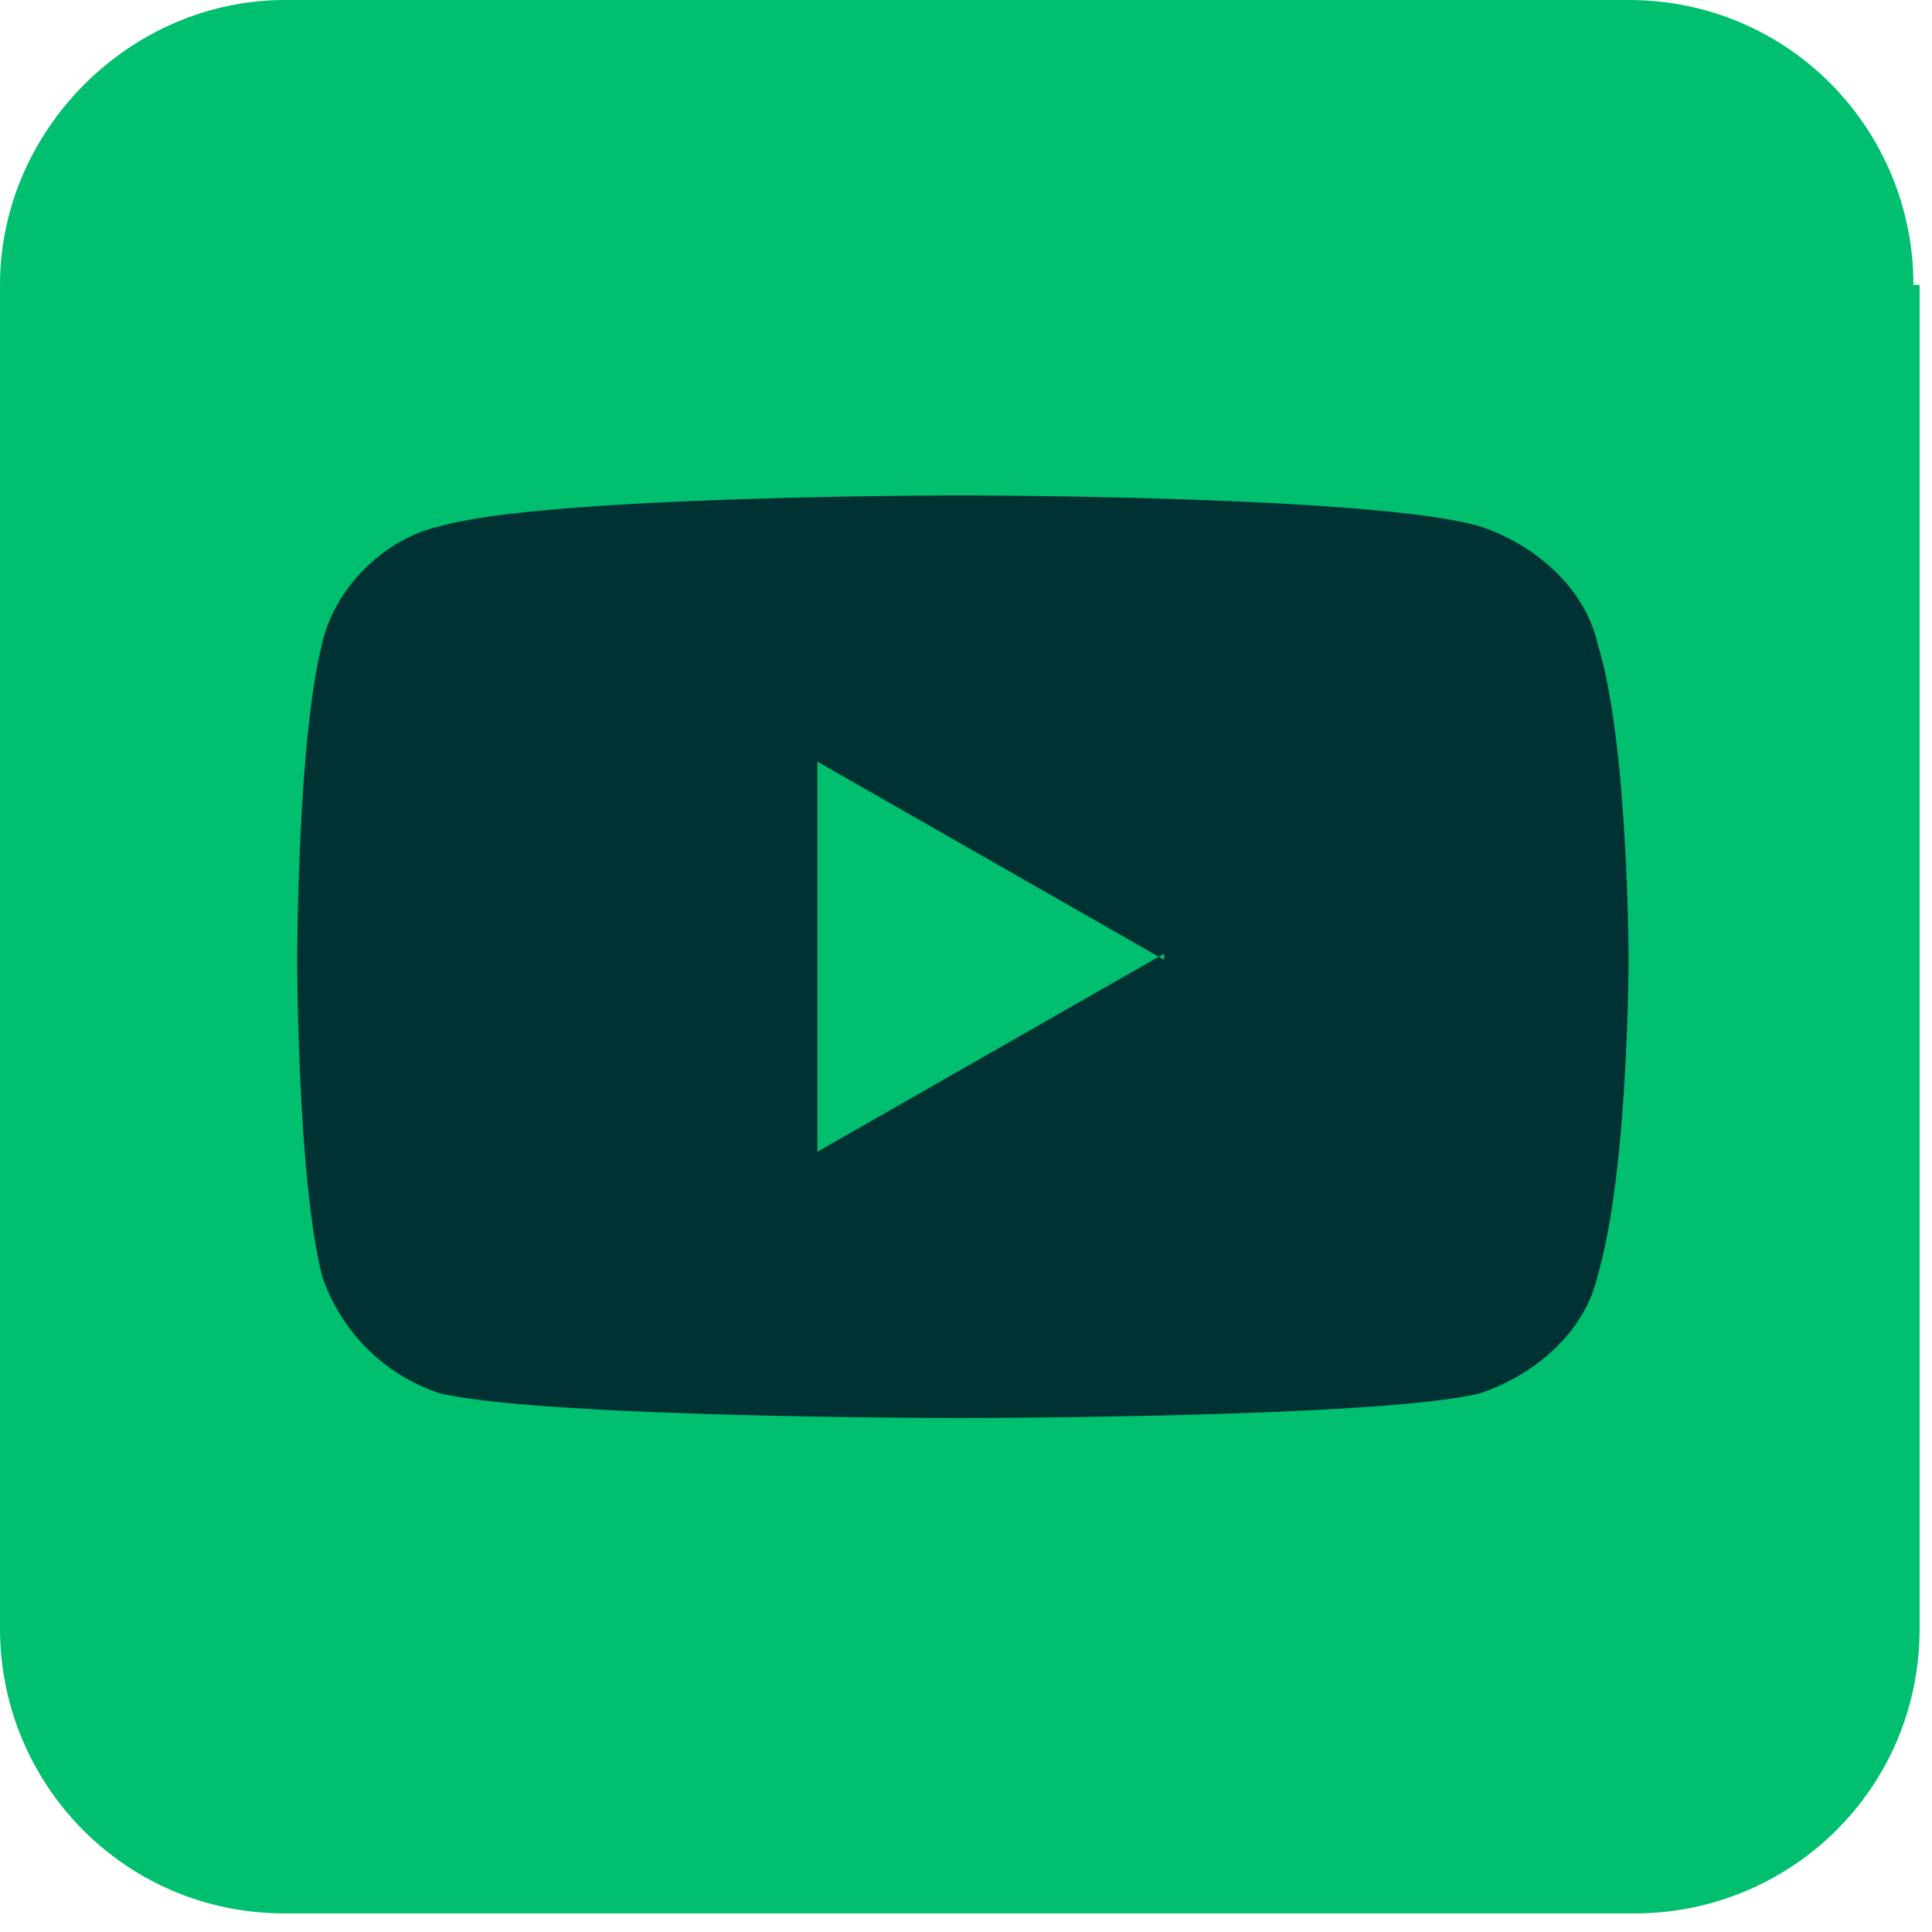
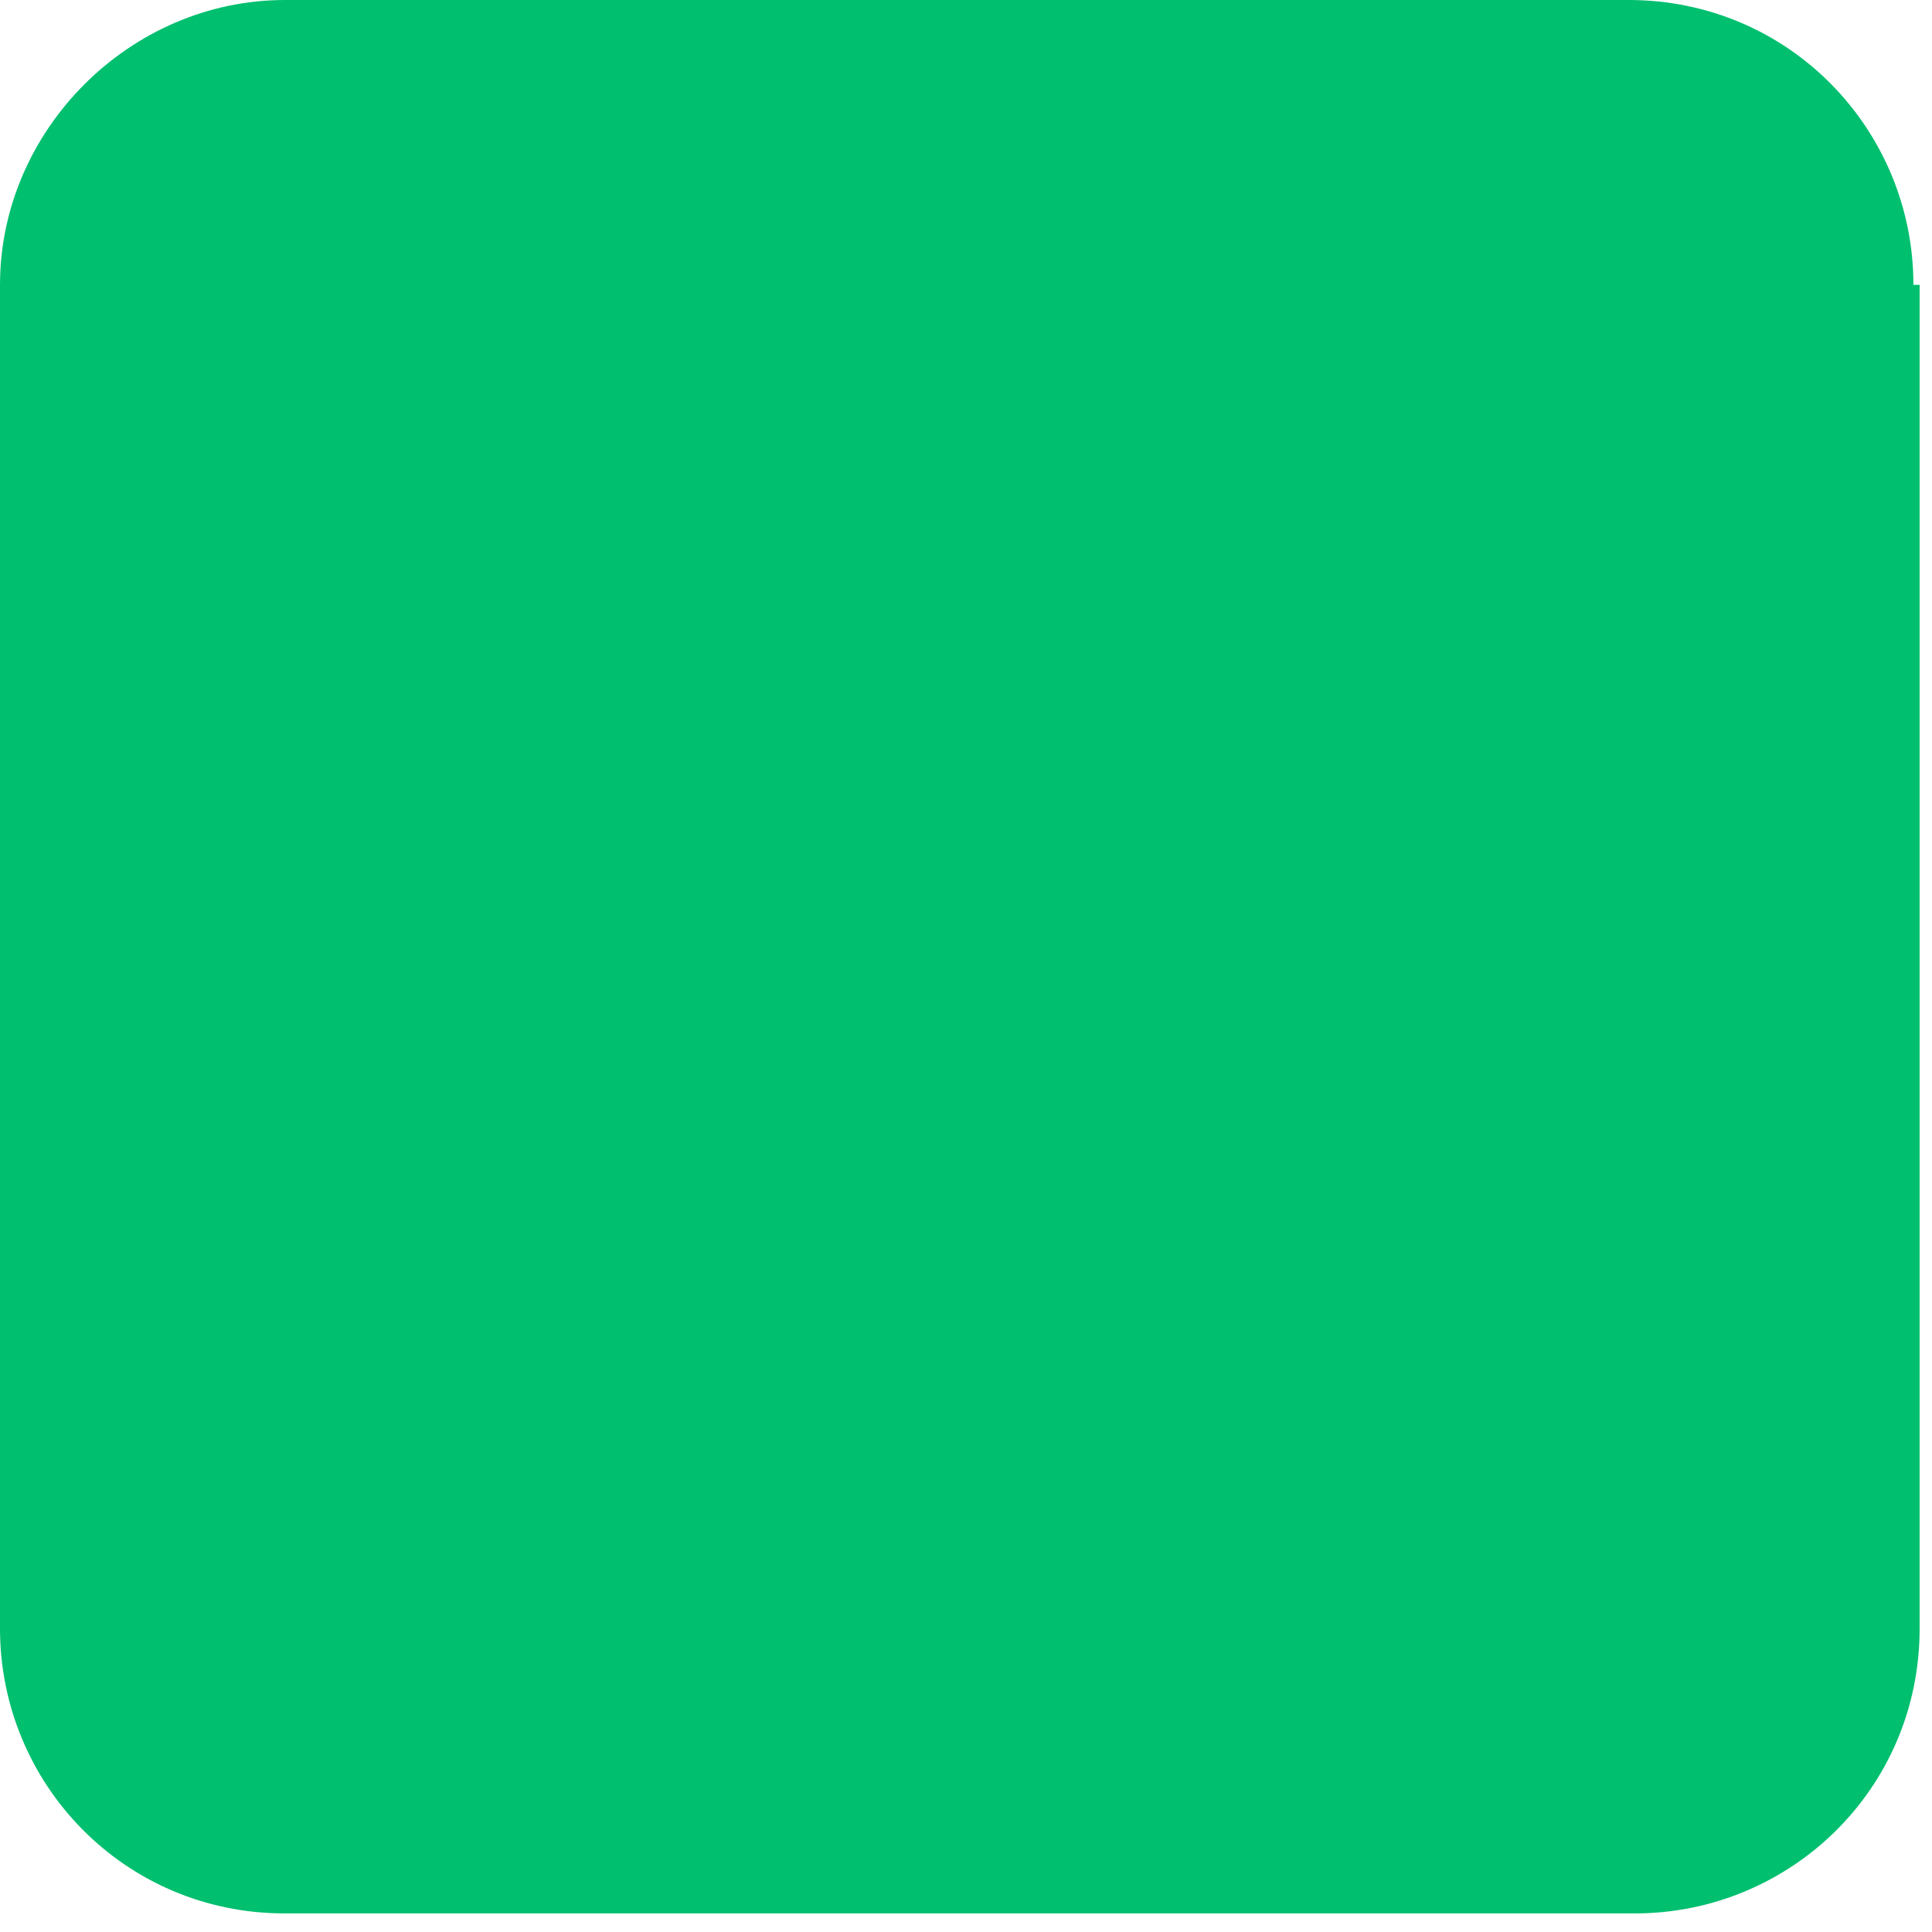
<svg xmlns="http://www.w3.org/2000/svg" id="Layer_1" version="1.1" viewBox="0 0 31.2 31.2">
  <defs>
    <style> .st0 { fill: none; } .st1 { fill: #00bf6f; } .st2 { fill: #003133; } .st3 { clip-path: url(#clippath); } </style>
    <clipPath id="clippath">
      <rect class="st0" width="31" height="31" />
    </clipPath>
  </defs>
  <g class="st3">
    <path class="st1" d="M31,4.6v21.7c0,2.6-2.1,4.6-4.6,4.6H4.6c-2.6,0-4.6-2.1-4.6-4.6V4.6C0,2.1,2.1,0,4.6,0h21.7c2.6,0,4.6,2.1,4.6,4.6h0Z" />
-     <path class="st2" d="M75.9,25.9c-.9,0-1.7-.2-2.5-.5-.7-.3-1.3-.7-1.9-1.2-.5-.5-.9-1.2-1.2-1.9-.3-.8-.5-1.7-.5-2.5,0-1.1,0-1.5,0-4.3s0-3.2,0-4.3c0-.9.2-1.7.5-2.5.3-.7.7-1.3,1.2-1.9.5-.5,1.2-.9,1.9-1.2.8-.3,1.7-.5,2.5-.5,1.1,0,1.5,0,4.3,0s3.2,0,4.3,0c.9,0,1.7.2,2.5.5.7.3,1.3.7,1.9,1.2.5.5.9,1.2,1.2,1.9.3.8.5,1.7.5,2.5,0,1.1,0,1.5,0,4.3s0,3.2,0,4.3c0,.9-.2,1.7-.5,2.5-.3.7-.7,1.3-1.2,1.9s-1.2.9-1.9,1.2c-.8.3-1.7.5-2.5.5-1.1,0-1.5,0-4.3,0s-3.2,0-4.3,0ZM76,6.9c-.7,0-1.3.1-1.9.4-.5.2-.9.4-1.2.8-.3.3-.6.8-.8,1.2-.2.6-.4,1.3-.4,1.9,0,1.1,0,1.4,0,4.2s0,3.2,0,4.2c0,.7.1,1.3.4,1.9.2.5.4.9.8,1.2.3.3.8.6,1.2.8.6.2,1.3.4,1.9.4,1.1,0,1.4,0,4.2,0s3.1,0,4.2,0c.7,0,1.3-.1,1.9-.4.5-.2.9-.4,1.2-.8.3-.3.6-.8.8-1.2.2-.6.4-1.3.4-1.9,0-1.1,0-1.4,0-4.2s0-3.2,0-4.2c0-.7-.1-1.3-.4-1.9-.2-.5-.4-.9-.8-1.2-.3-.3-.8-.6-1.2-.8-.6-.2-1.3-.4-1.9-.4-1.1,0-1.4,0-4.2,0s-3.1,0-4.2,0h0ZM74.9,15.5c0-1.1.3-2.1.9-3,.6-.9,1.4-1.6,2.4-2s2.1-.5,3.1-.3c1,.2,2,.7,2.8,1.5.8.8,1.3,1.7,1.5,2.8.2,1,.1,2.1-.3,3.1-.4,1-1.1,1.8-2,2.4s-1.9.9-3,.9c-1.4,0-2.8-.6-3.8-1.6-1-1-1.6-2.4-1.6-3.8ZM76.8,15.5c0,.7.2,1.4.6,1.9.4.6.9,1,1.6,1.3.6.3,1.3.3,2,.2.7-.1,1.3-.5,1.8-1,.5-.5.8-1.1,1-1.8.1-.7,0-1.4-.2-2s-.7-1.2-1.3-1.6c-.6-.4-1.3-.6-1.9-.6-.9,0-1.8.4-2.5,1-.7.7-1,1.5-1,2.5ZM84.6,9.9c0-.2,0-.5.2-.7.1-.2.3-.4.6-.5.2,0,.5-.1.7,0,.2,0,.5.2.6.3.2.2.3.4.3.6,0,.2,0,.5,0,.7,0,.2-.3.4-.5.6-.2.1-.5.2-.7.2-.3,0-.7-.1-.9-.4-.2-.2-.4-.6-.4-.9Z" />
  </g>
  <g>
-     <path id="path1412" class="st2" d="M15.5,22.9s6.8,0,8.4-.4c.9-.3,1.7-1,1.9-1.9.5-1.7.5-5.1.5-5.1,0,0,0-3.5-.5-5.1-.2-.9-1-1.6-1.9-1.9-1.7-.5-8.4-.5-8.4-.5,0,0-6.7,0-8.4.5-.9.2-1.7,1-1.9,1.9-.4,1.6-.4,5.1-.4,5.1,0,0,0,3.5.4,5.1.3.9,1,1.6,1.9,1.9,1.7.4,8.4.4,8.4.4h0Z" />
    <path id="path1414" class="st1" d="M18.8,15.5l-5.6-3.2v6.3l5.6-3.2Z" />
  </g>
</svg>